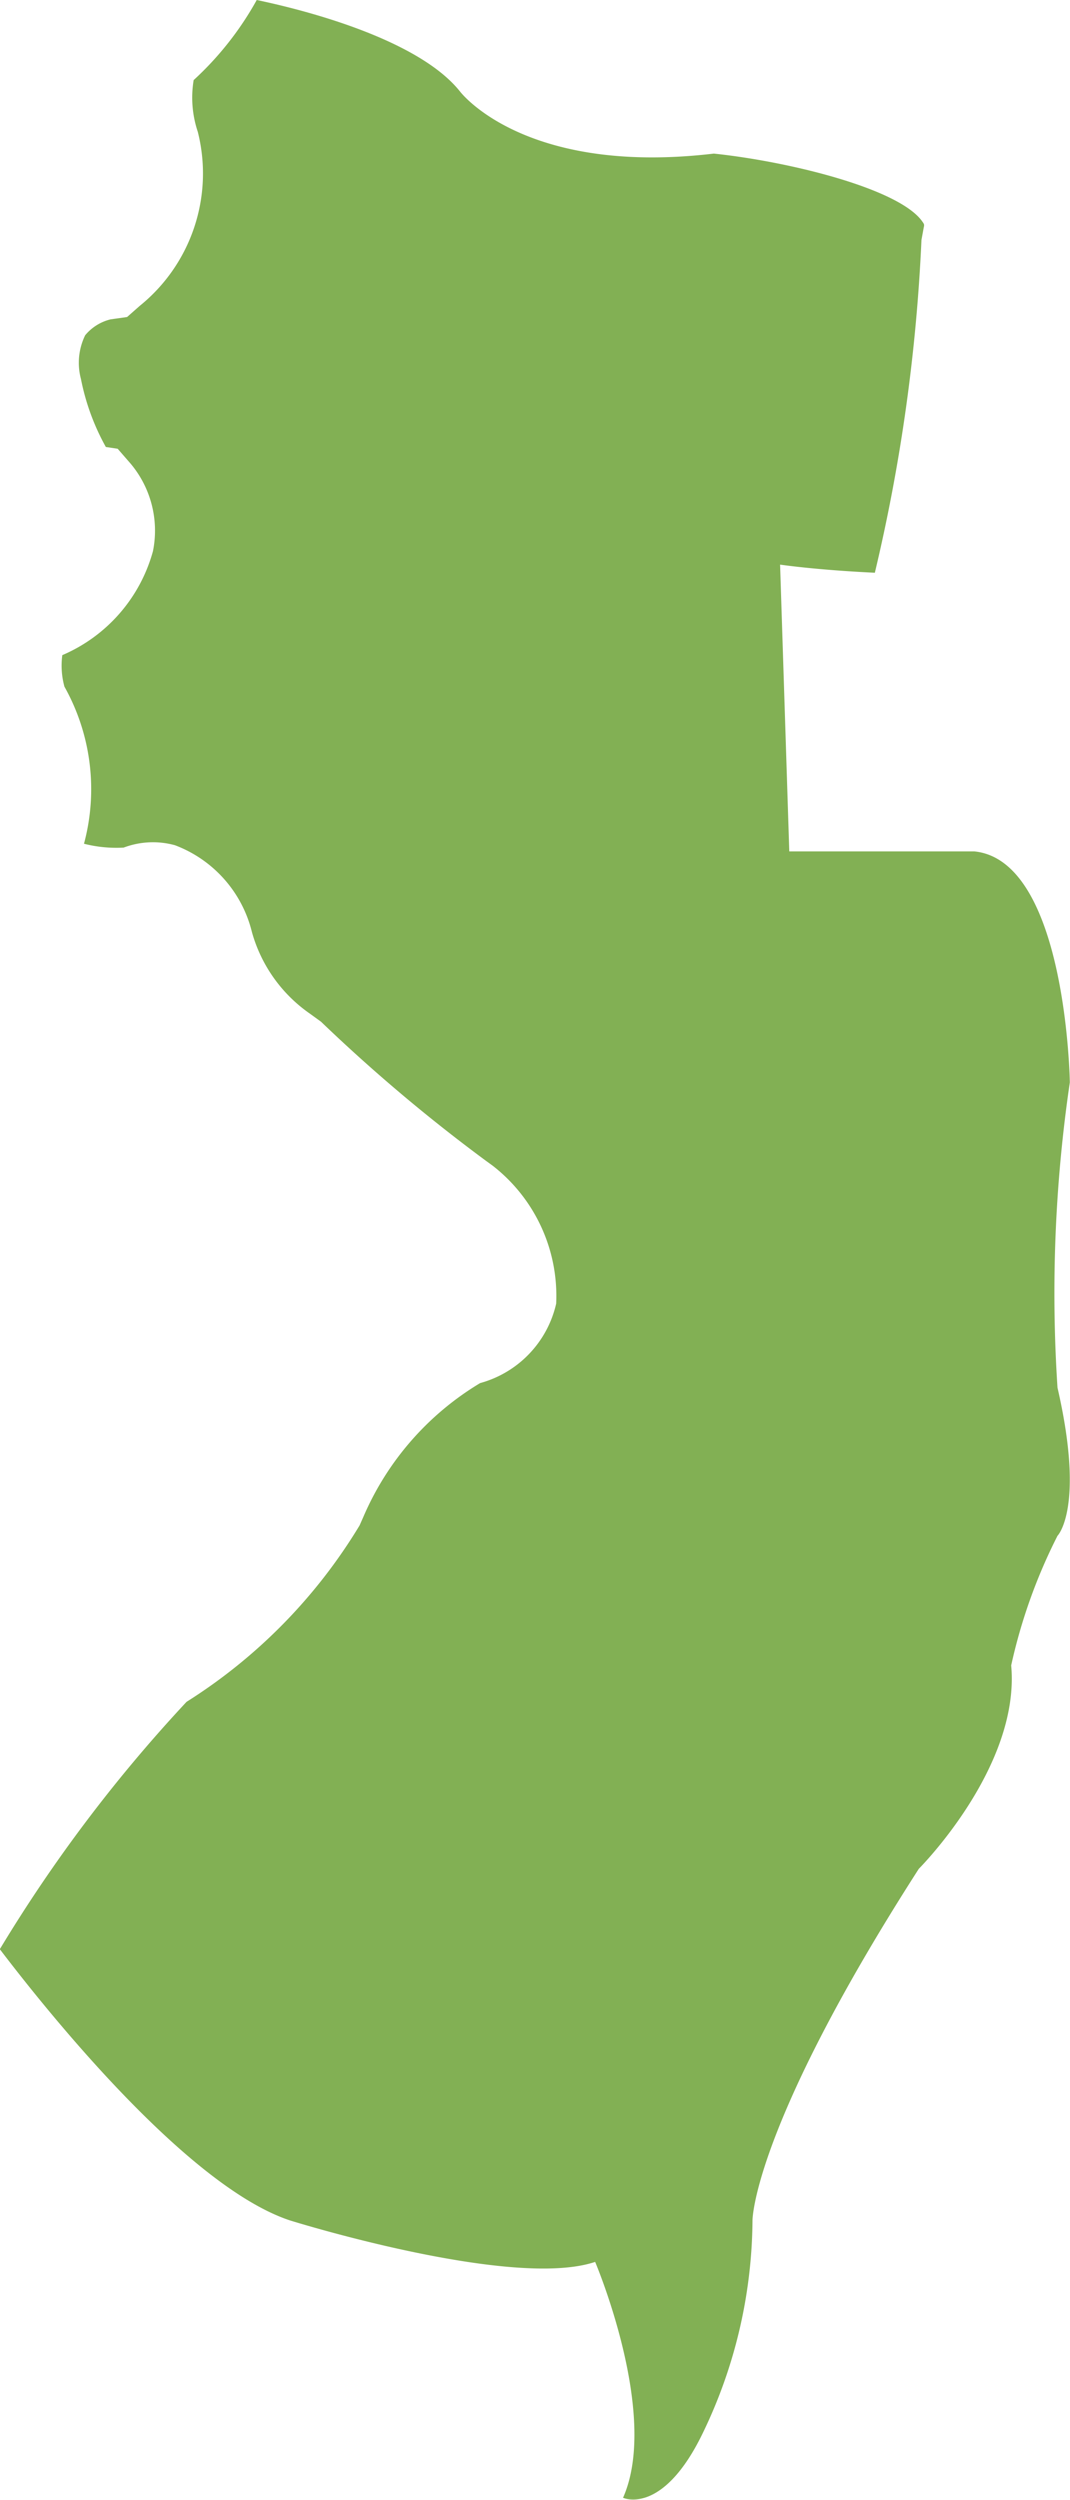
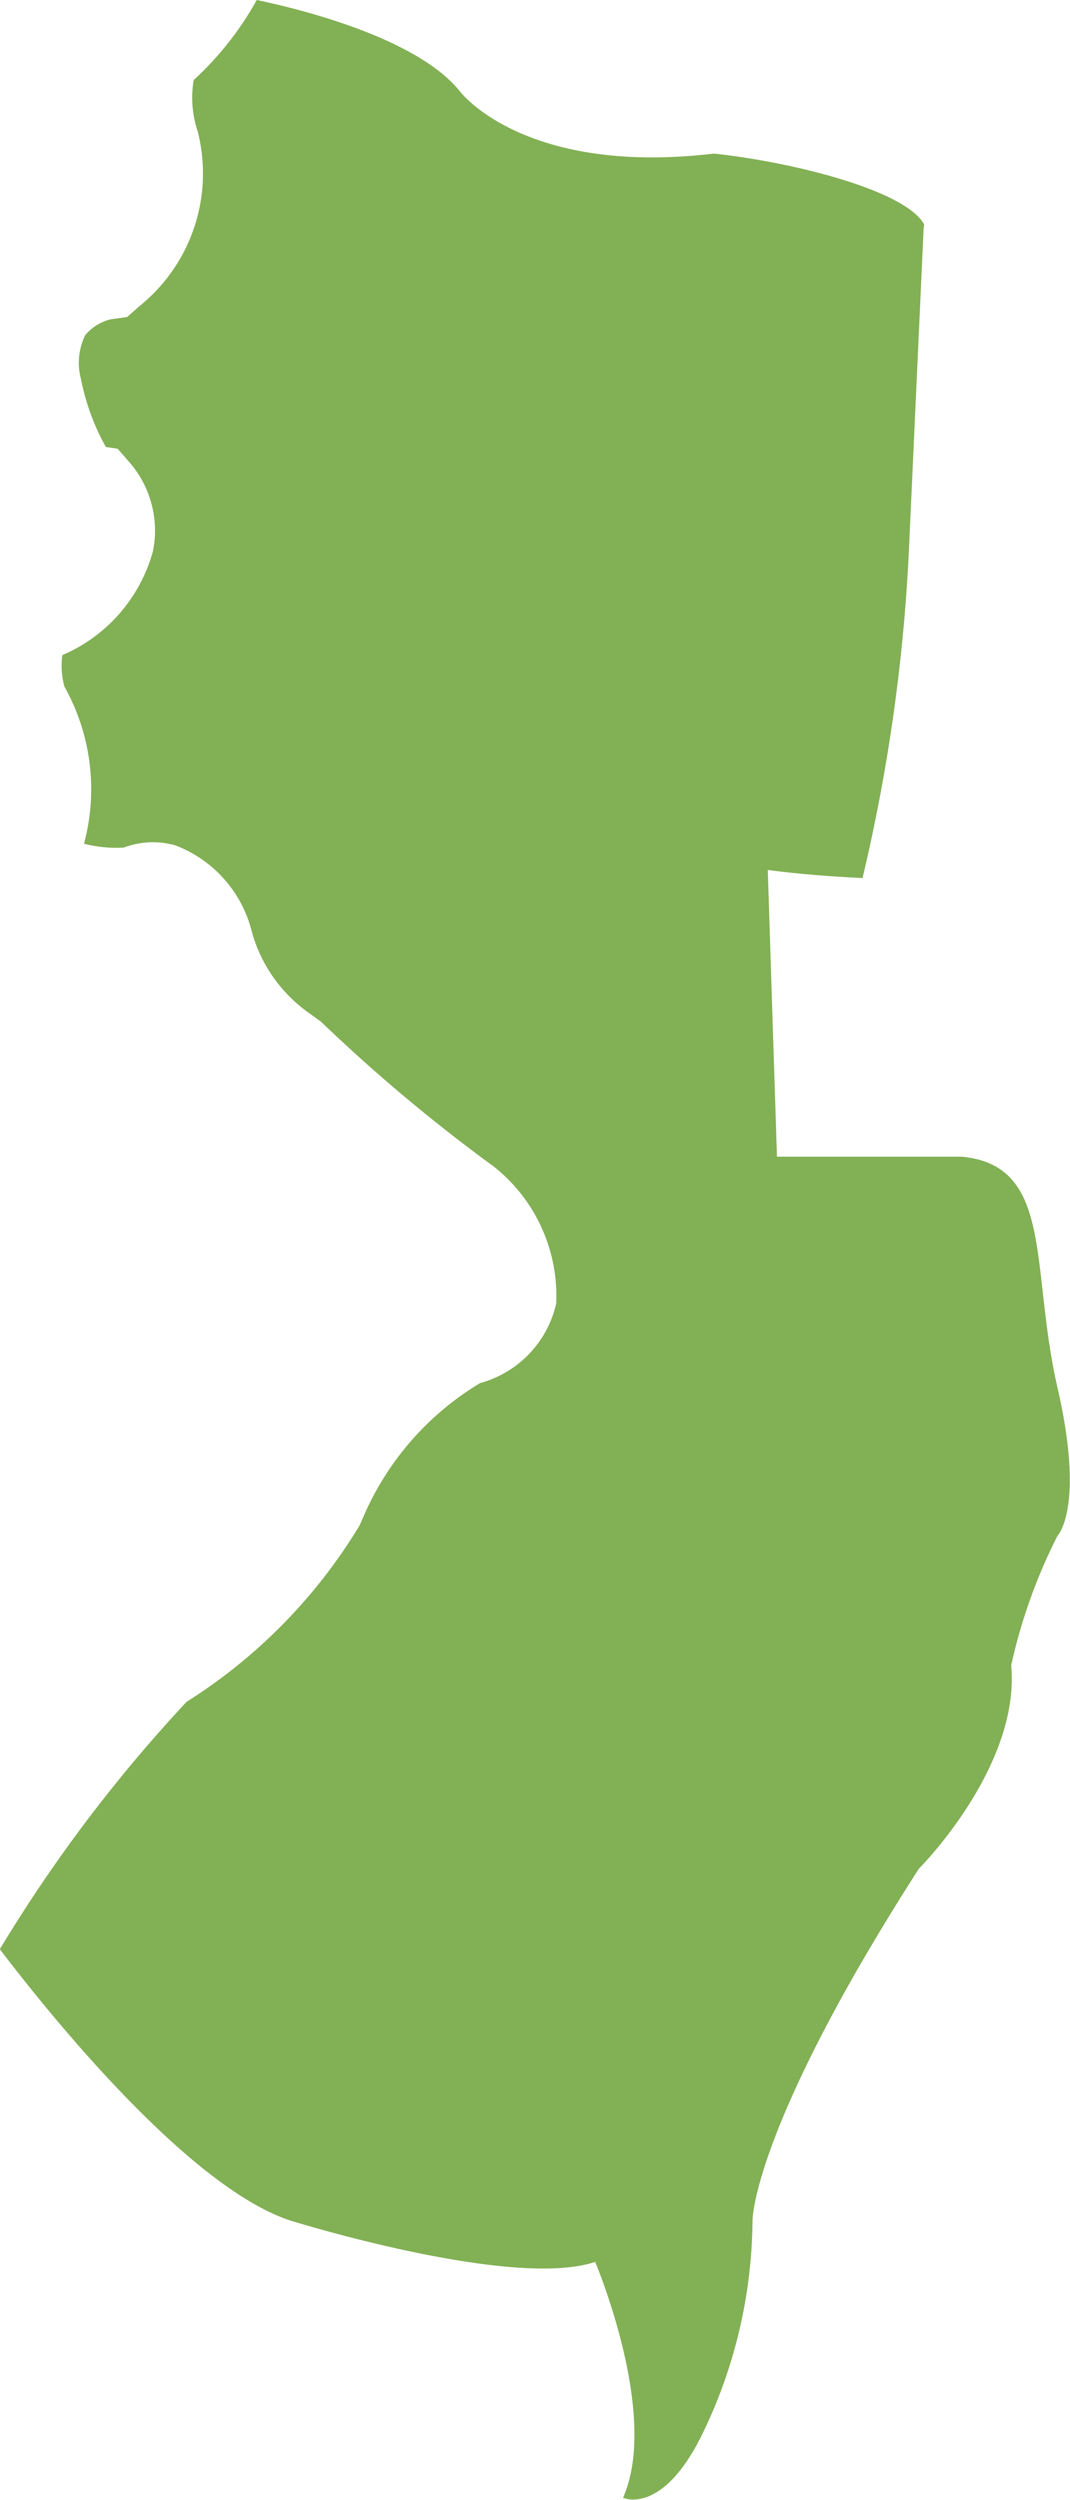
<svg xmlns="http://www.w3.org/2000/svg" width="18.067" height="42.201" viewBox="0 0 18.067 42.201">
  <g id="Component_41_1" data-name="Component 41 – 1" transform="translate(0)">
-     <path id="Path_12967" data-name="Path 12967" d="M-407.271,332.559c.013-.055.01-.062-.017-.1-.378-.561-2.256-1.022-3.526-1.155-3.039.359-4.17-.9-4.287-1.05-.656-.821-2.377-1.322-3.431-1.543a5.346,5.346,0,0,1-1.065,1.352,1.816,1.816,0,0,0,.07.874,2.873,2.873,0,0,1-.981,2.938l-.213.188-.278.039a.805.805,0,0,0-.43.269,1.061,1.061,0,0,0-.071.739,3.905,3.905,0,0,0,.42,1.147l.2.03.22.253a1.759,1.759,0,0,1,.376,1.475,2.679,2.679,0,0,1-1.531,1.756,1.344,1.344,0,0,0,.036.532,3.542,3.542,0,0,1,.33,2.652,2.217,2.217,0,0,0,.67.065,1.4,1.4,0,0,1,.866-.04,2.1,2.1,0,0,1,1.3,1.467,2.492,2.492,0,0,0,.978,1.376l.188.136a28.318,28.318,0,0,0,2.783,2.347l.117.085a2.784,2.784,0,0,1,1.071,2.328,1.806,1.806,0,0,1-1.284,1.341,4.873,4.873,0,0,0-1.97,2.255l-.065.147a9.043,9.043,0,0,1-2.922,2.979,25.165,25.165,0,0,0-3.153,4.176c.768,1.009,3.151,4,4.9,4.579,0,0,3.748,1.172,5.152.7,0,0,1.095,2.578.471,3.982,0,0,.667.313,1.347-1.093a8.357,8.357,0,0,0,.839-3.592s0-1.561,2.808-5.933c0,0,1.717-1.717,1.56-3.434a9.173,9.173,0,0,1,.782-2.188s.467-.467,0-2.5a24.442,24.442,0,0,1,.208-5.154s-.054-3.747-1.614-3.9h-3.123l-.155-4.841s.605.09,1.6.137a30.04,30.04,0,0,0,.787-5.618Z" transform="translate(422.867 -328.711)" fill="#82b054" />
+     <path id="Path_12967" data-name="Path 12967" d="M-407.271,332.559c.013-.055.01-.062-.017-.1-.378-.561-2.256-1.022-3.526-1.155-3.039.359-4.17-.9-4.287-1.05-.656-.821-2.377-1.322-3.431-1.543a5.346,5.346,0,0,1-1.065,1.352,1.816,1.816,0,0,0,.07.874,2.873,2.873,0,0,1-.981,2.938l-.213.188-.278.039a.805.805,0,0,0-.43.269,1.061,1.061,0,0,0-.071.739,3.905,3.905,0,0,0,.42,1.147l.2.03.22.253a1.759,1.759,0,0,1,.376,1.475,2.679,2.679,0,0,1-1.531,1.756,1.344,1.344,0,0,0,.036.532,3.542,3.542,0,0,1,.33,2.652,2.217,2.217,0,0,0,.67.065,1.4,1.4,0,0,1,.866-.04,2.1,2.1,0,0,1,1.3,1.467,2.492,2.492,0,0,0,.978,1.376l.188.136a28.318,28.318,0,0,0,2.783,2.347l.117.085a2.784,2.784,0,0,1,1.071,2.328,1.806,1.806,0,0,1-1.284,1.341,4.873,4.873,0,0,0-1.97,2.255l-.065.147a9.043,9.043,0,0,1-2.922,2.979,25.165,25.165,0,0,0-3.153,4.176c.768,1.009,3.151,4,4.9,4.579,0,0,3.748,1.172,5.152.7,0,0,1.095,2.578.471,3.982,0,0,.667.313,1.347-1.093a8.357,8.357,0,0,0,.839-3.592s0-1.561,2.808-5.933c0,0,1.717-1.717,1.56-3.434a9.173,9.173,0,0,1,.782-2.188s.467-.467,0-2.5s-.054-3.747-1.614-3.9h-3.123l-.155-4.841s.605.09,1.6.137a30.04,30.04,0,0,0,.787-5.618Z" transform="translate(422.867 -328.711)" fill="#82b054" />
  </g>
</svg>